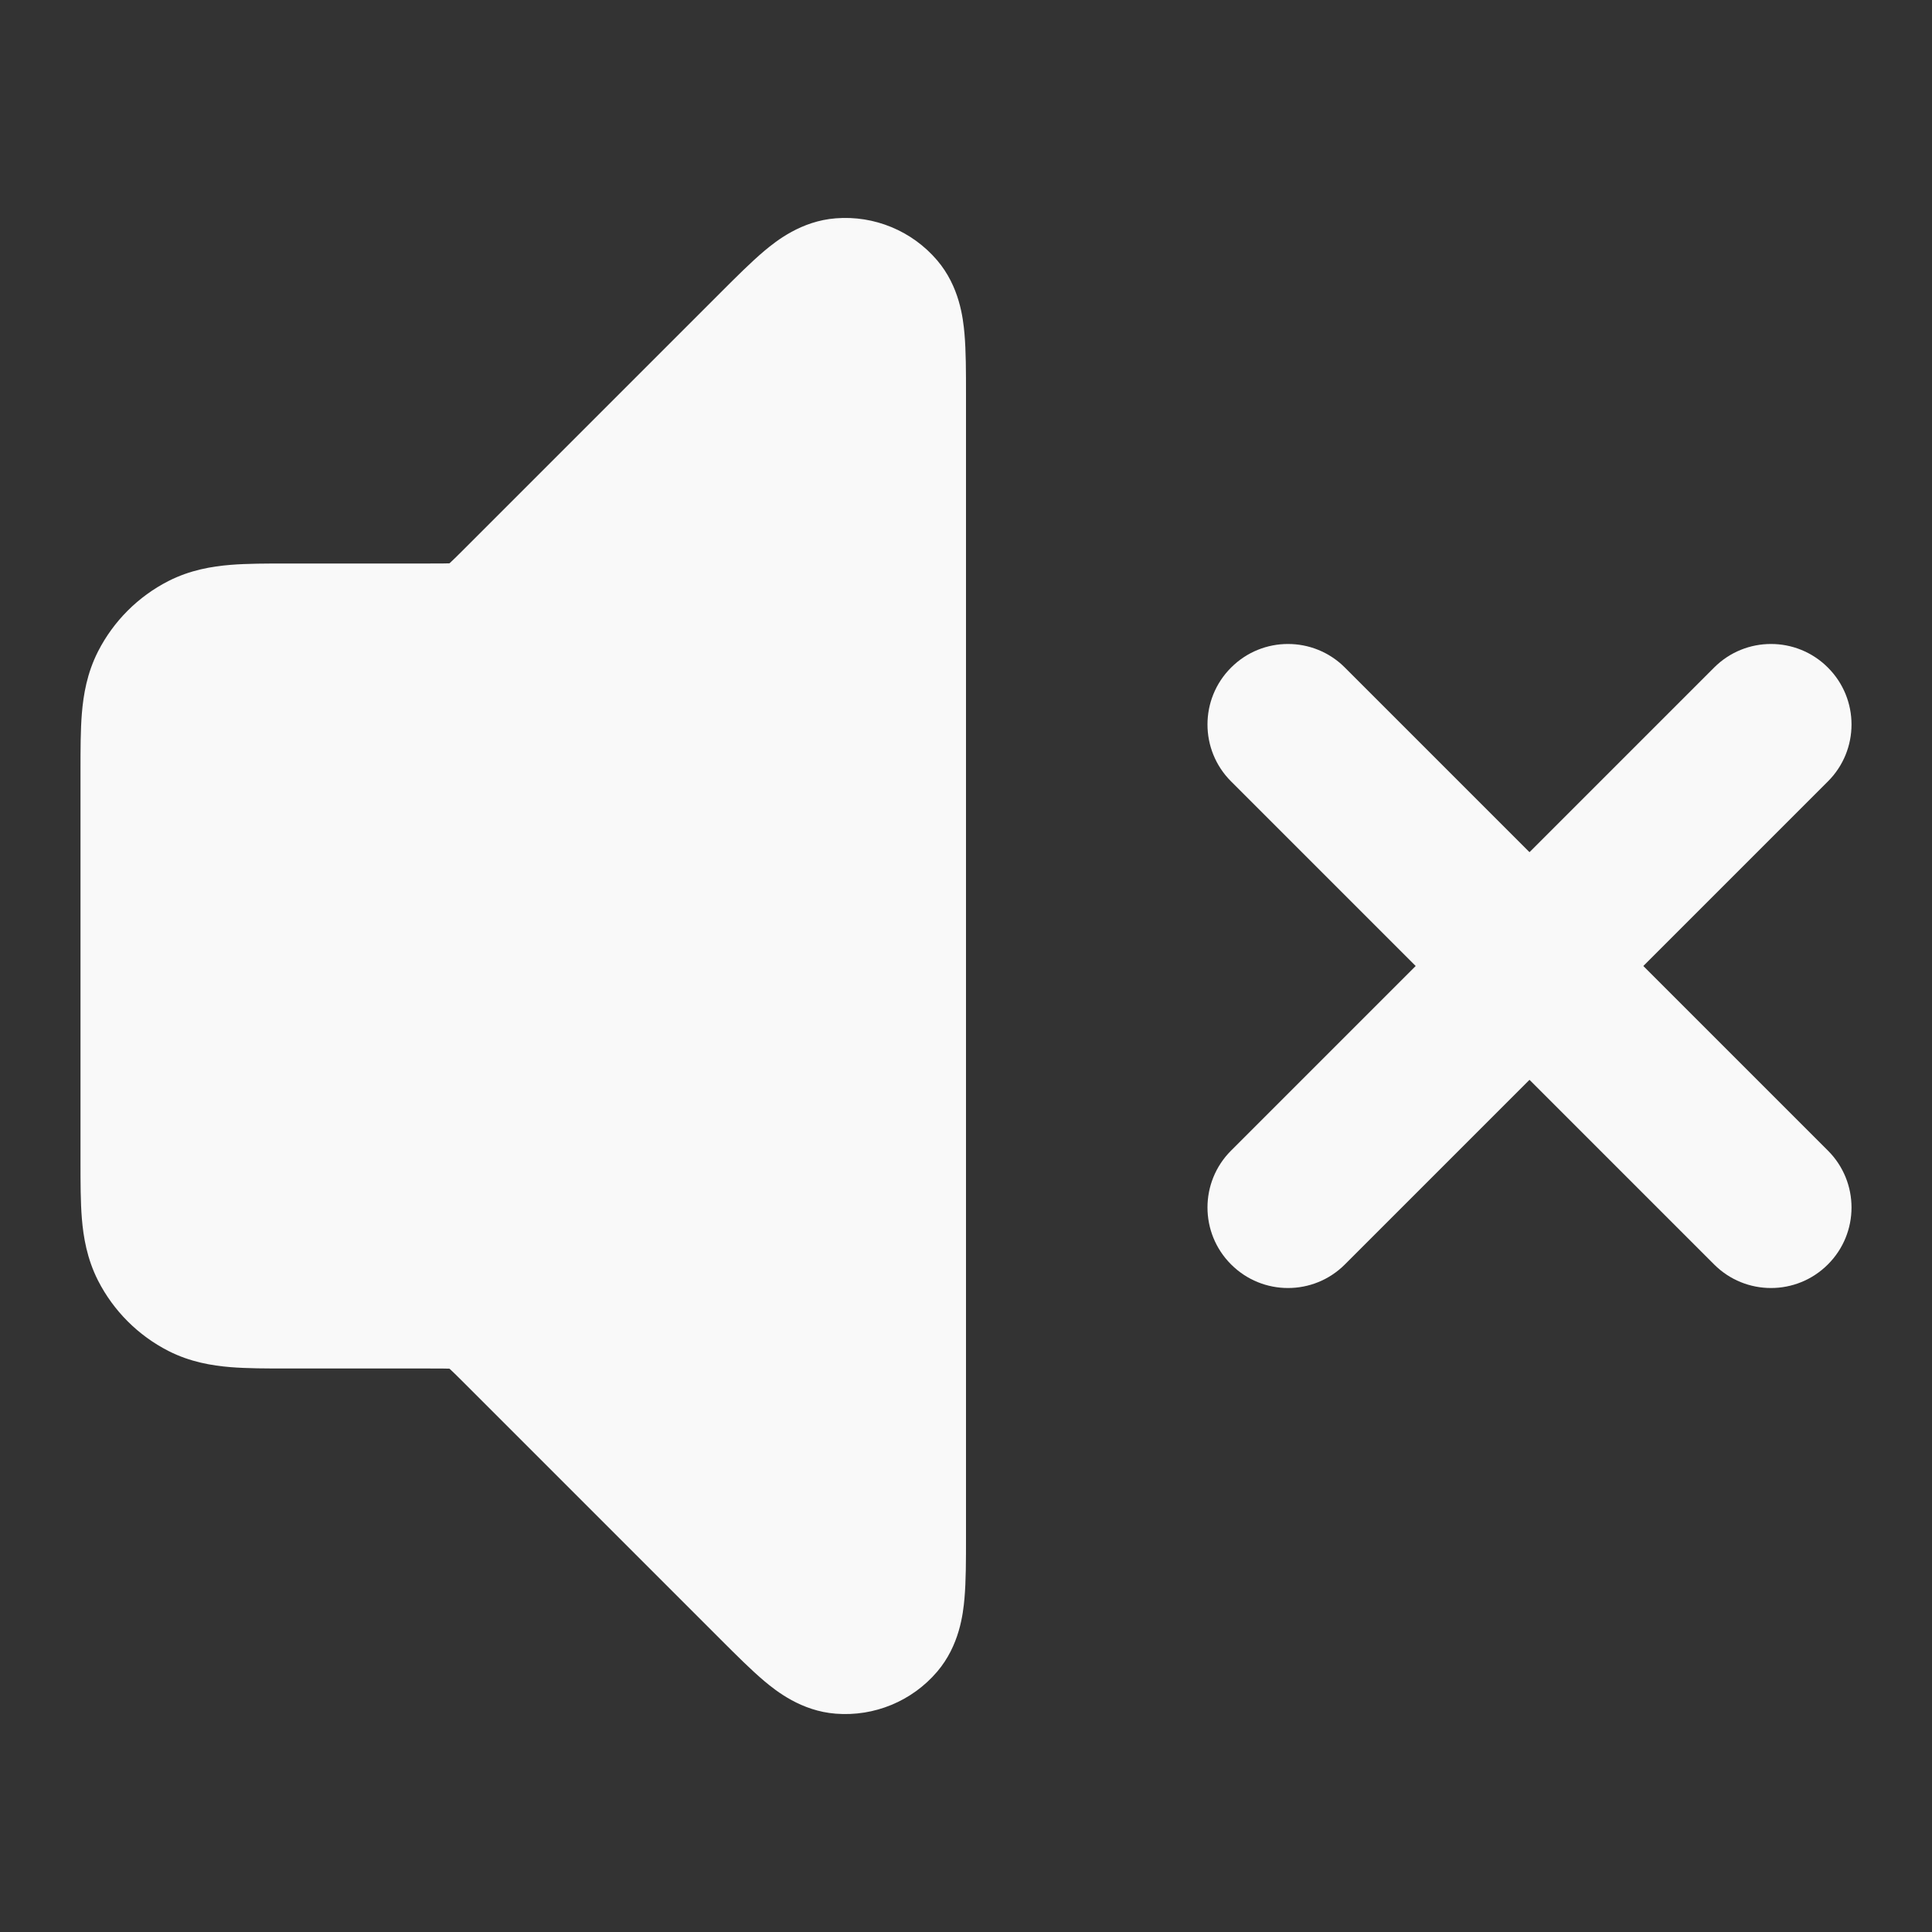
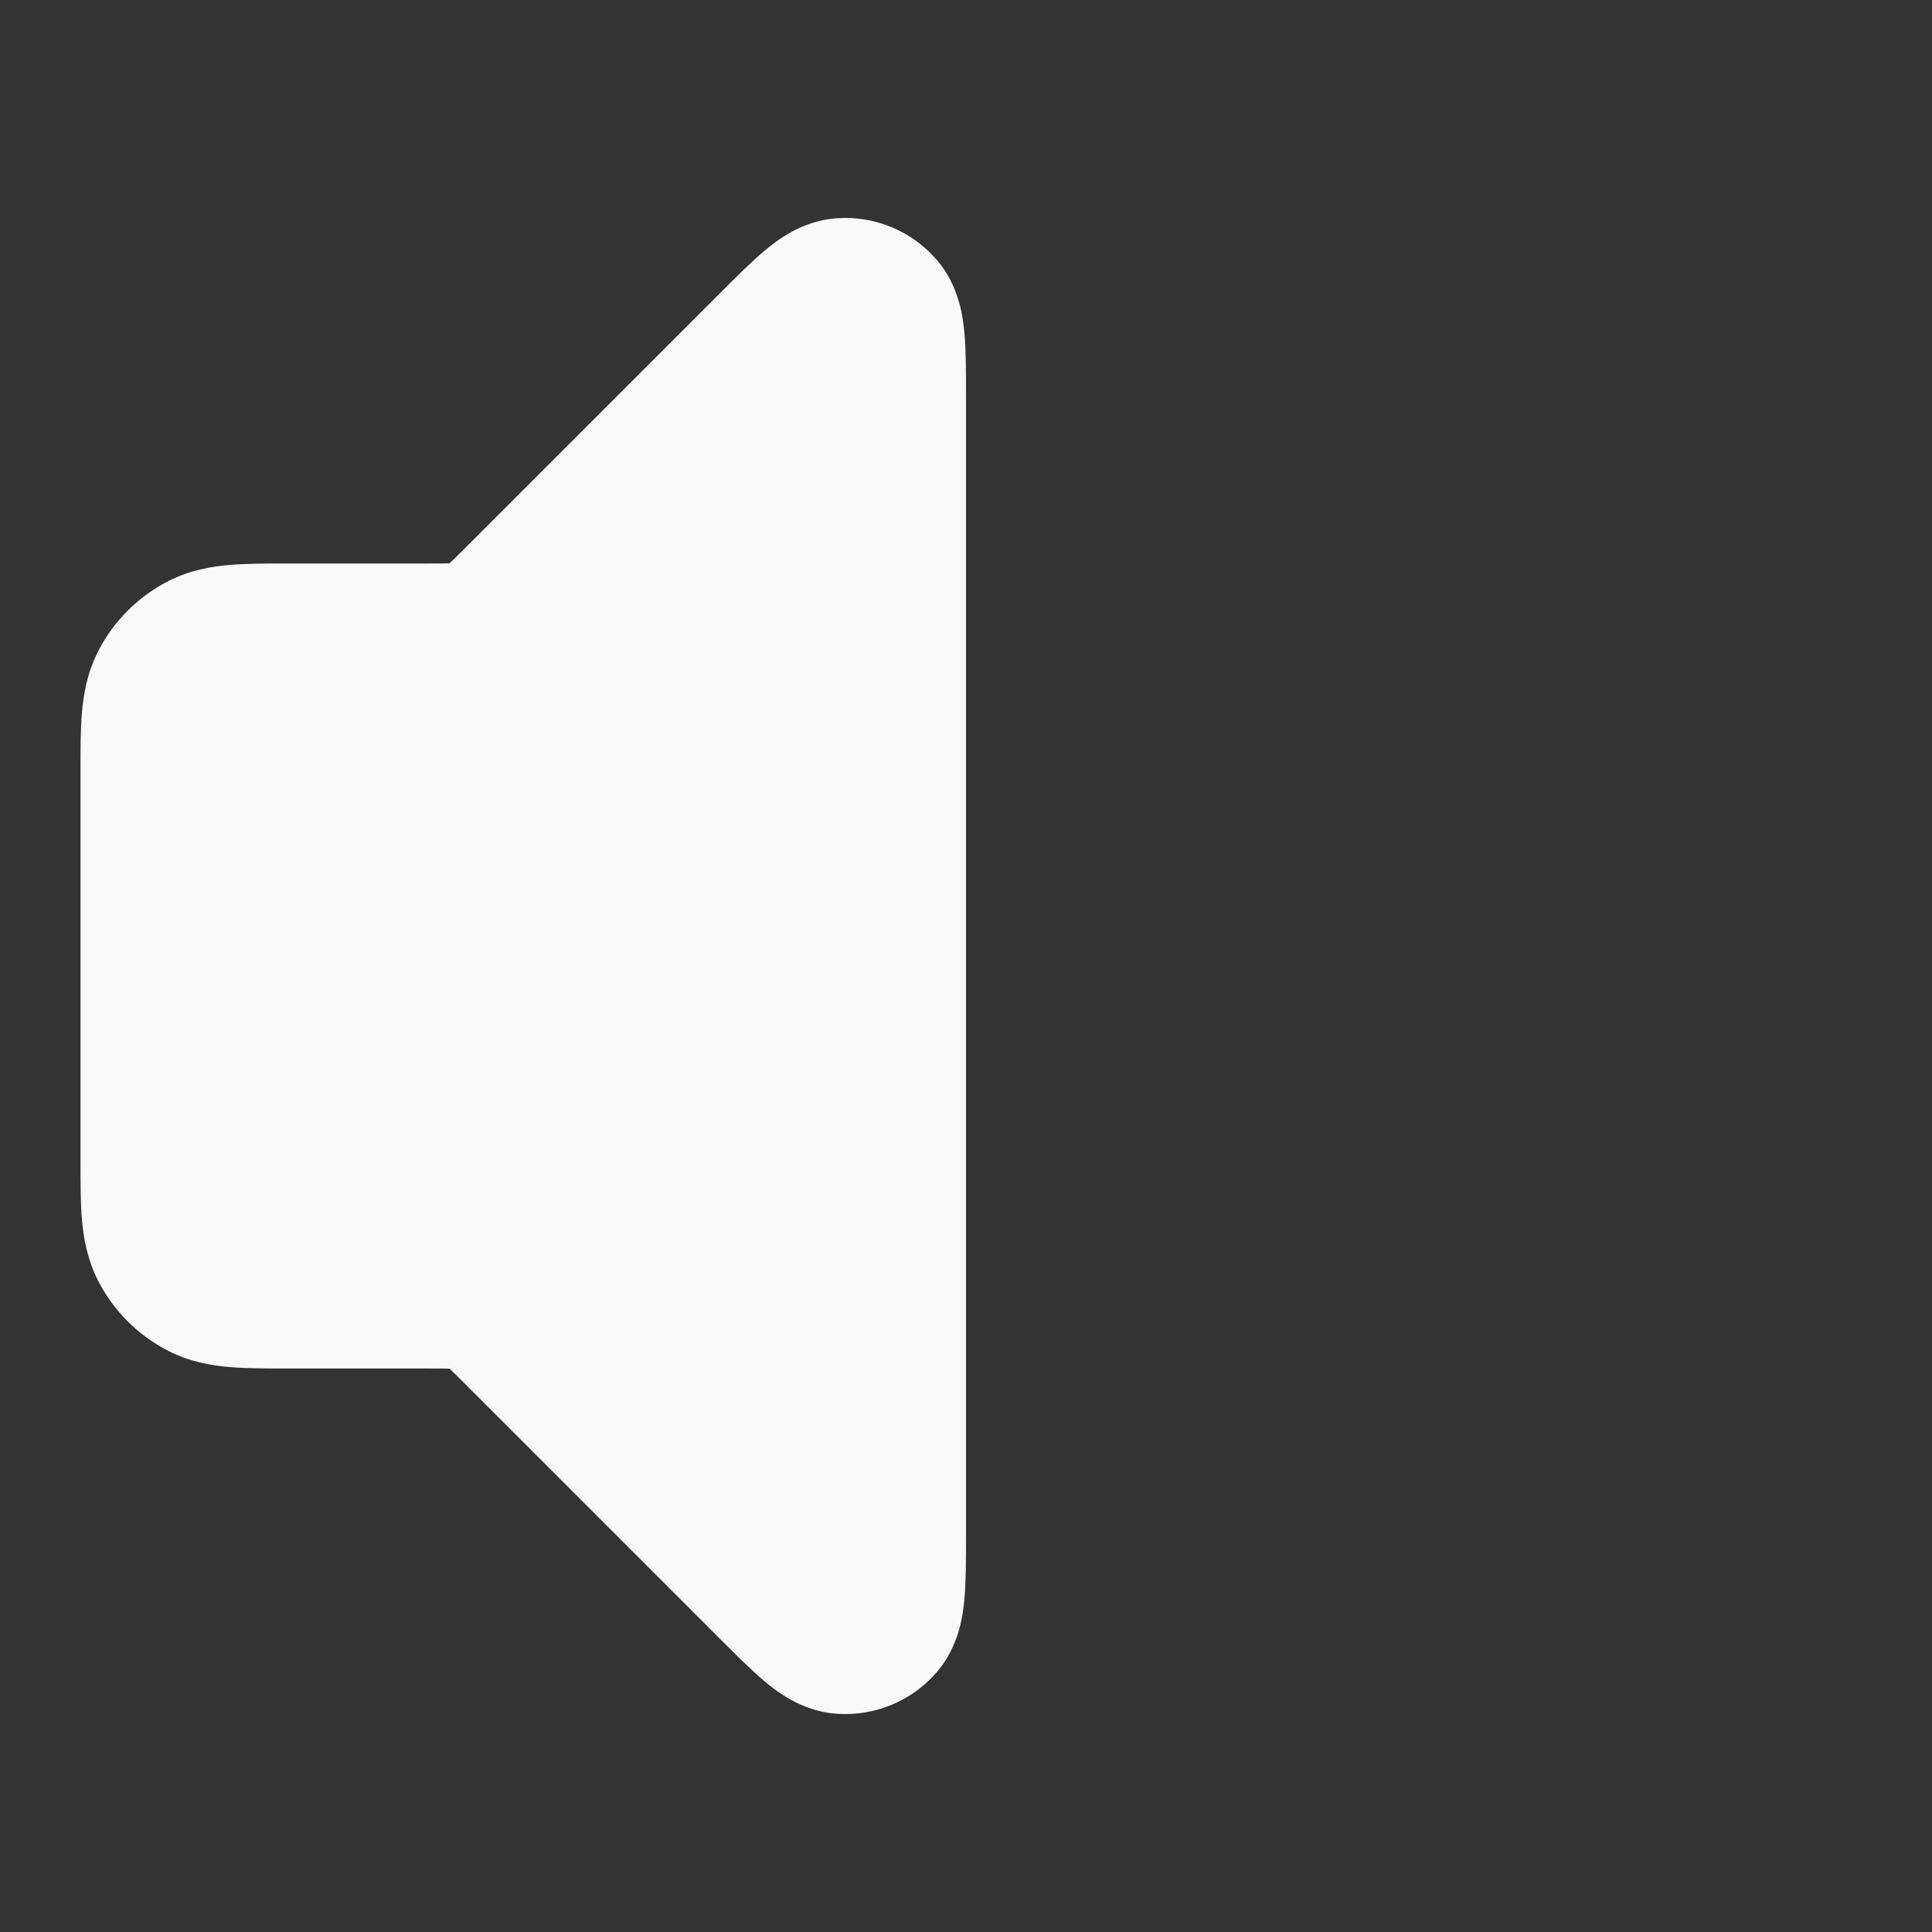
<svg xmlns="http://www.w3.org/2000/svg" viewBox="0 0 24 24" fill="none">
  <rect x="0" y="0" width="24" height="24" fill="#333333" stroke="none" />
  <path fill-rule="evenodd" clip-rule="evenodd" d="M11.641 3.233C11.329 2.868 10.861 2.674 10.382 2.712C9.954 2.745 9.644 2.992 9.497 3.115C9.333 3.253 9.145 3.441 8.954 3.632L5.762 6.824C5.669 6.917 5.622 6.963 5.587 6.995L5.585 6.997L5.581 6.998C5.534 7 5.468 7 5.337 7L3.568 7C3.316 7 3.07 7 2.862 7.017C2.633 7.036 2.363 7.08 2.092 7.218C1.716 7.41 1.41 7.716 1.218 8.092C1.08 8.363 1.036 8.633 1.017 8.862C1 9.07 1 9.316 1 9.568L1 14.432C1 14.684 1 14.93 1.017 15.138C1.036 15.367 1.08 15.636 1.218 15.908C1.41 16.284 1.716 16.59 2.092 16.782C2.363 16.92 2.633 16.964 2.862 16.983C3.07 17 3.316 17 3.568 17L5.337 17C5.468 17 5.534 17 5.581 17.002L5.585 17.003L5.587 17.005C5.622 17.037 5.669 17.083 5.762 17.176L8.954 20.368C9.145 20.559 9.333 20.747 9.497 20.885C9.644 21.008 9.954 21.255 10.382 21.288C10.861 21.326 11.329 21.132 11.641 20.767C11.92 20.44 11.964 20.047 11.981 19.856C12 19.642 12 19.376 12 19.106V4.894C12 4.624 12 4.358 11.981 4.144C11.964 3.953 11.92 3.56 11.641 3.233Z" fill="#F9F9F9" />
-   <path d="M22.707 8.293C23.098 8.683 23.098 9.317 22.707 9.707L20.414 12L22.707 14.293C23.098 14.683 23.098 15.317 22.707 15.707C22.317 16.098 21.683 16.098 21.293 15.707L19 13.414L16.707 15.707C16.317 16.098 15.683 16.098 15.293 15.707C14.902 15.317 14.902 14.683 15.293 14.293L17.586 12L15.293 9.707C14.902 9.317 14.902 8.683 15.293 8.293C15.683 7.902 16.317 7.902 16.707 8.293L19 10.586L21.293 8.293C21.683 7.902 22.317 7.902 22.707 8.293Z" fill="#F9F9F9" />
</svg>